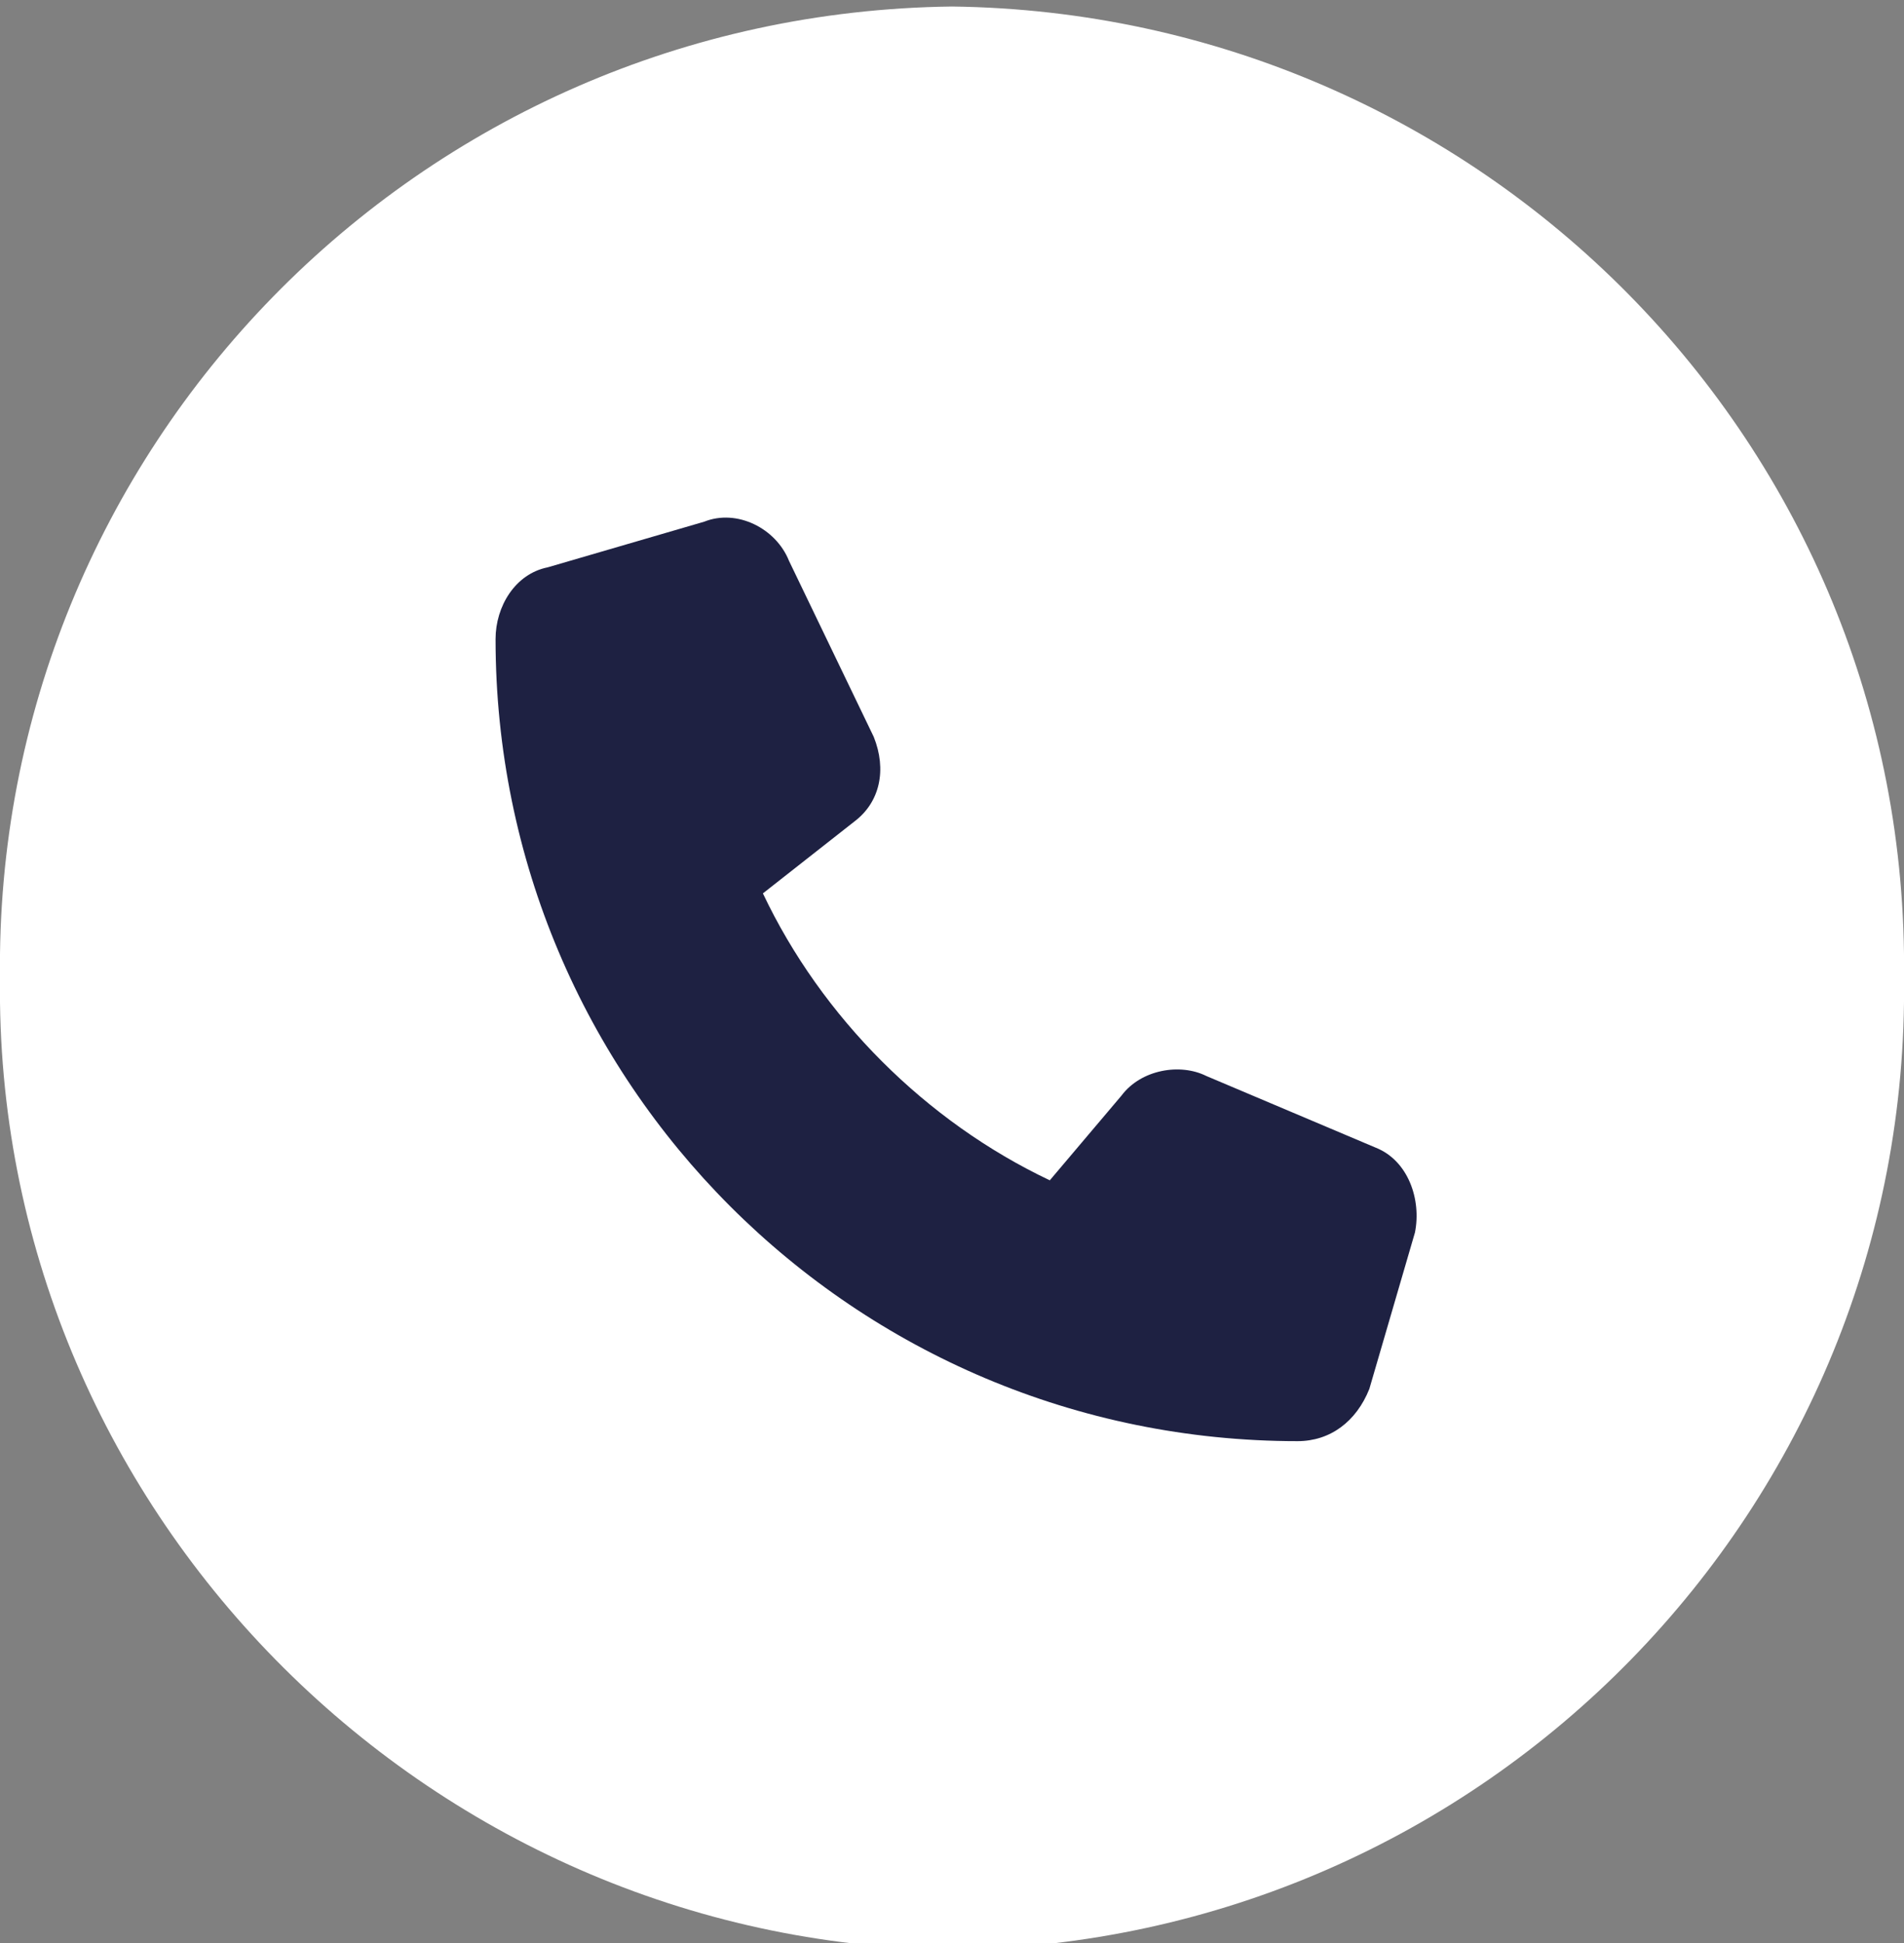
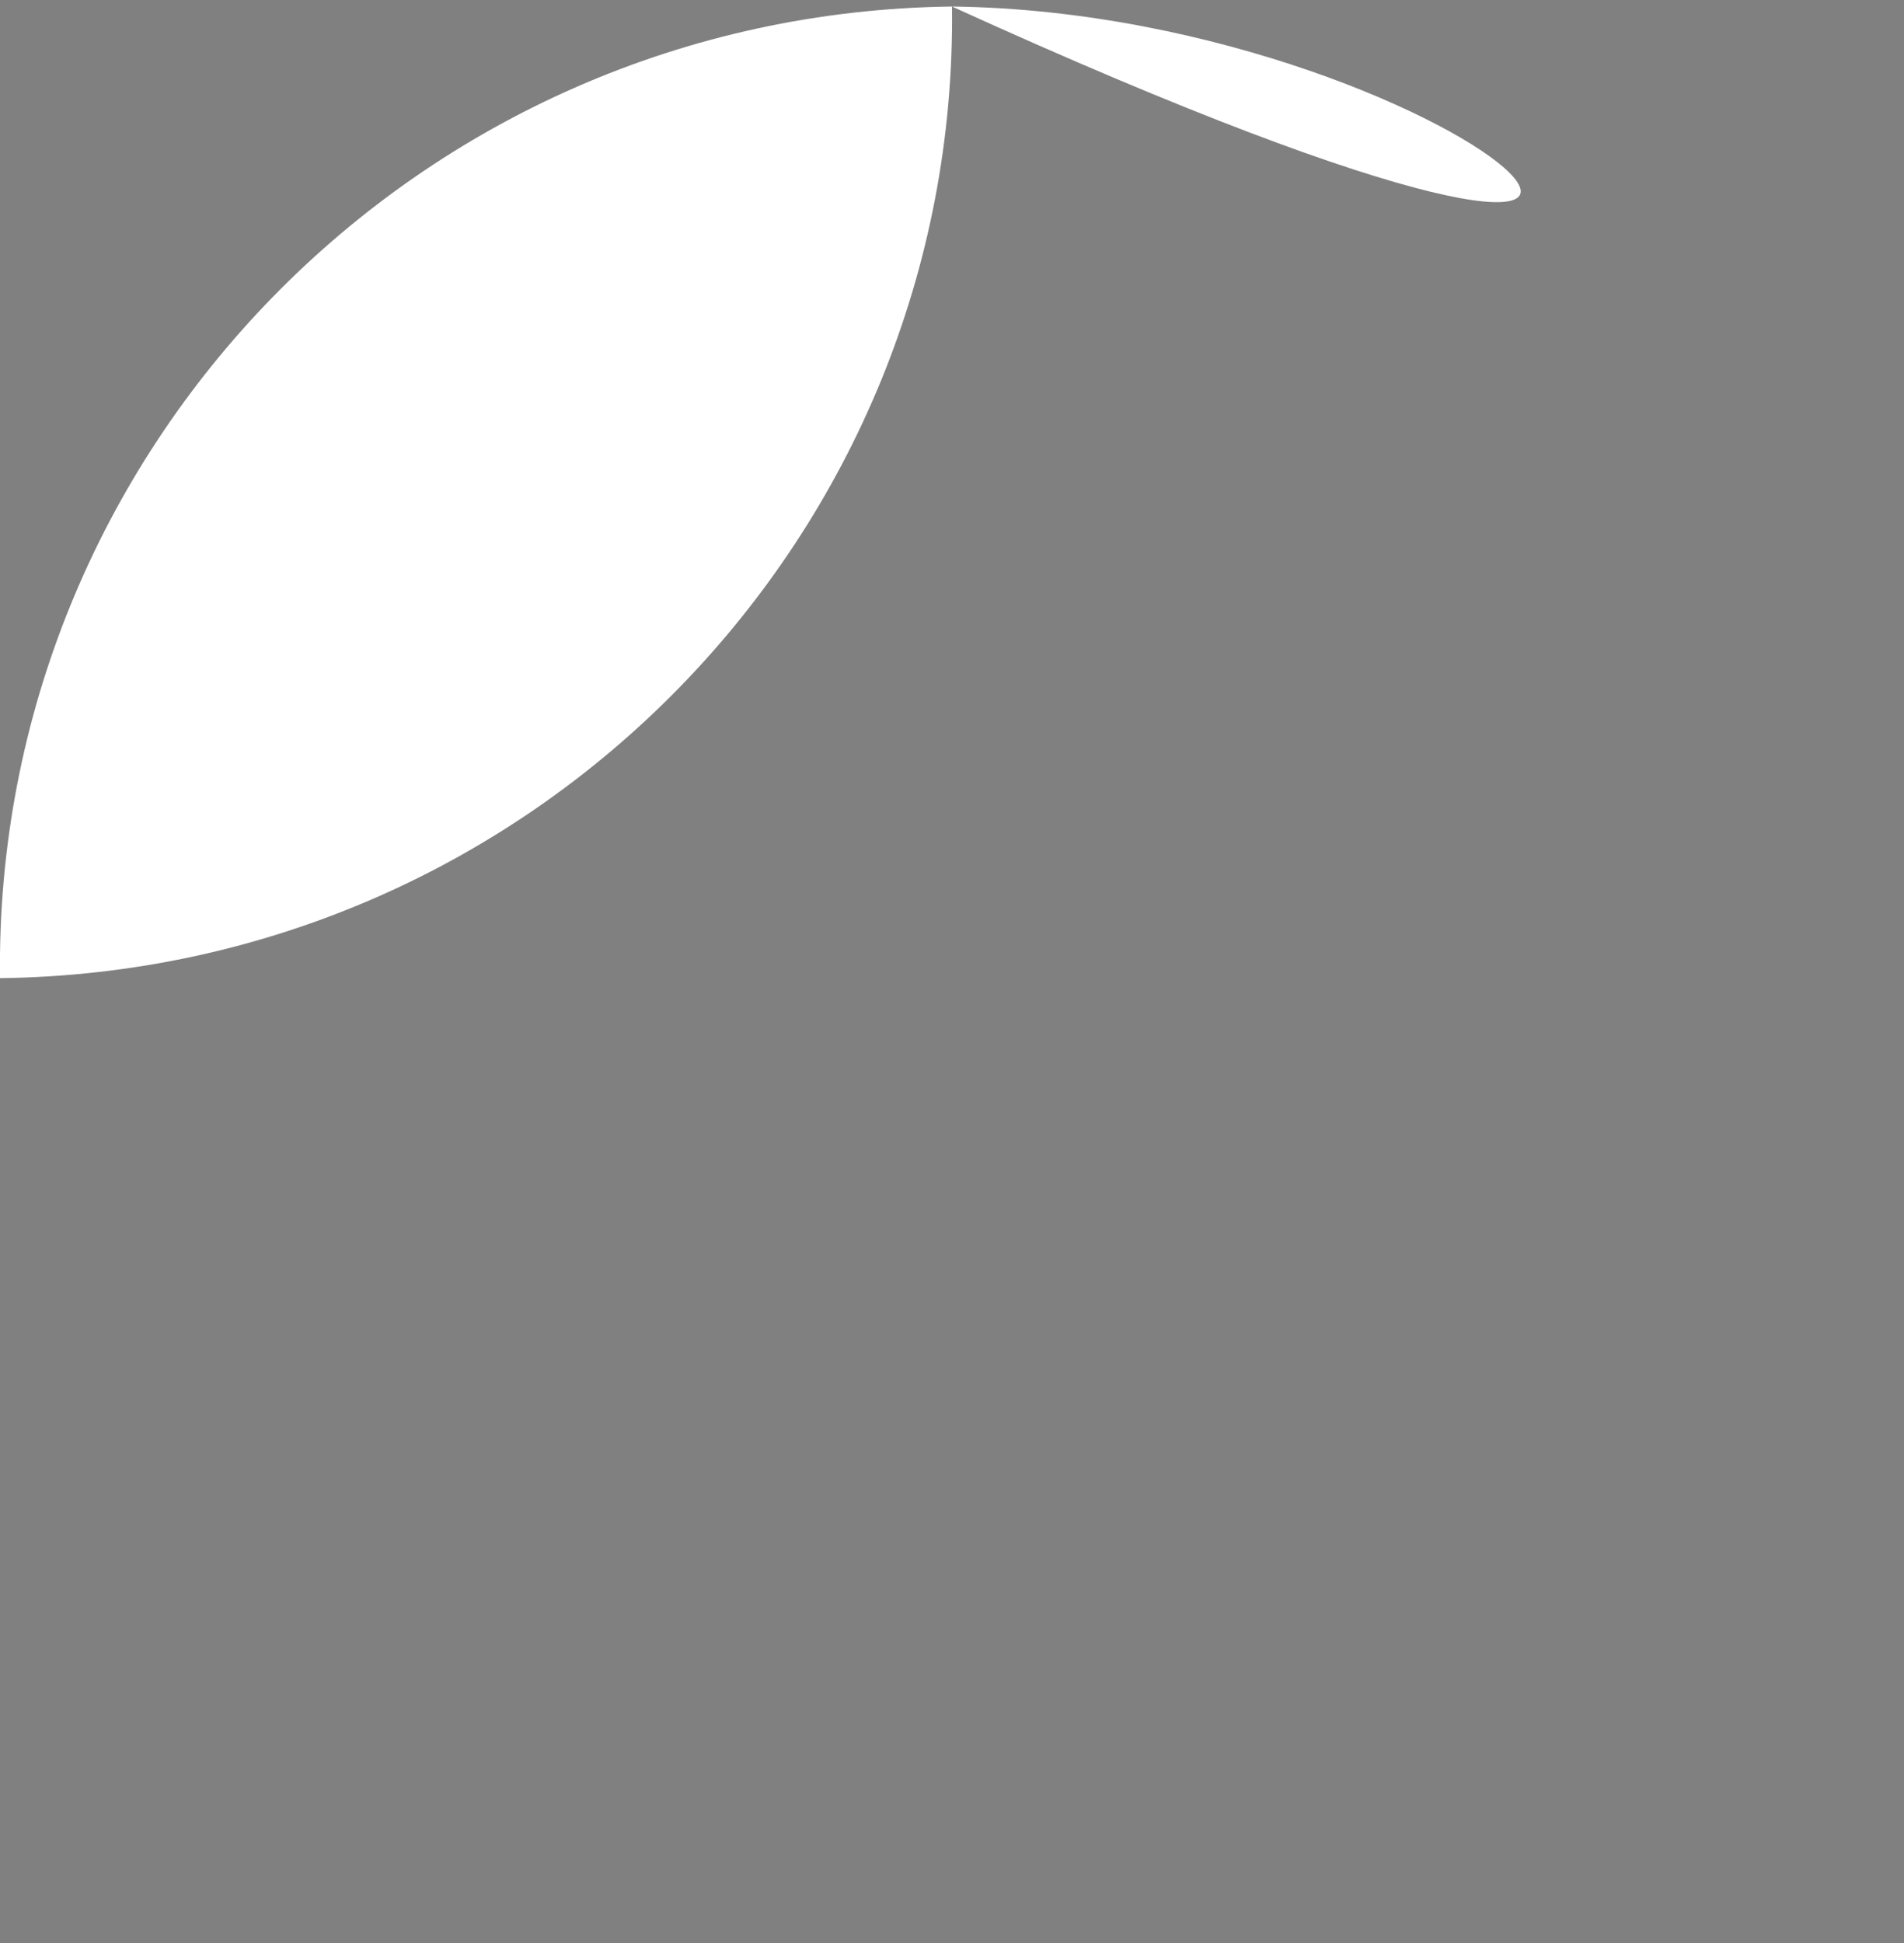
<svg xmlns="http://www.w3.org/2000/svg" version="1.1" id="linkedin" x="0px" y="0px" viewBox="0 0 29.2 29.8" style="enable-background:new 0 0 29.2 29.8;" xml:space="preserve">
  <rect x="0" y="0" width="29.2" height="29.8" fill="#808080" stroke="none" />
  <style type="text/css">
	.st0{fill:none;}
	.st1{fill:#FFFFFF;}
	.st2{fill:#1E2142;}
</style>
-   <path id="Path_1526" class="st0" d="M0,29.9h29.2V0.1H0V29.9z" />
-   <path class="st1" d="M14.6,0.1C6.4,0.2-0.1,6.9,0,15c-0.1,8.1,6.5,14.8,14.6,14.9c8.2-0.1,14.7-6.8,14.6-14.9  C29.3,6.8,22.7,0.2,14.6,0.1z" />
-   <path class="st2" d="M21.7,18.9L21,21.3c-0.2,0.5-0.6,0.8-1.1,0.8c-6.8,0-12.3-5.5-12.3-12.3c0-0.5,0.3-1,0.8-1.1L10.8,8  c0.5-0.2,1.1,0.1,1.3,0.6l1.3,2.7c0.2,0.5,0.1,1-0.3,1.3l-1.4,1.1c0.9,1.9,2.5,3.5,4.4,4.4l1.1-1.3c0.3-0.4,0.9-0.5,1.3-0.3l2.6,1.1  C21.6,17.8,21.8,18.4,21.7,18.9z" />
+   <path class="st1" d="M14.6,0.1C6.4,0.2-0.1,6.9,0,15c8.2-0.1,14.7-6.8,14.6-14.9  C29.3,6.8,22.7,0.2,14.6,0.1z" />
</svg>